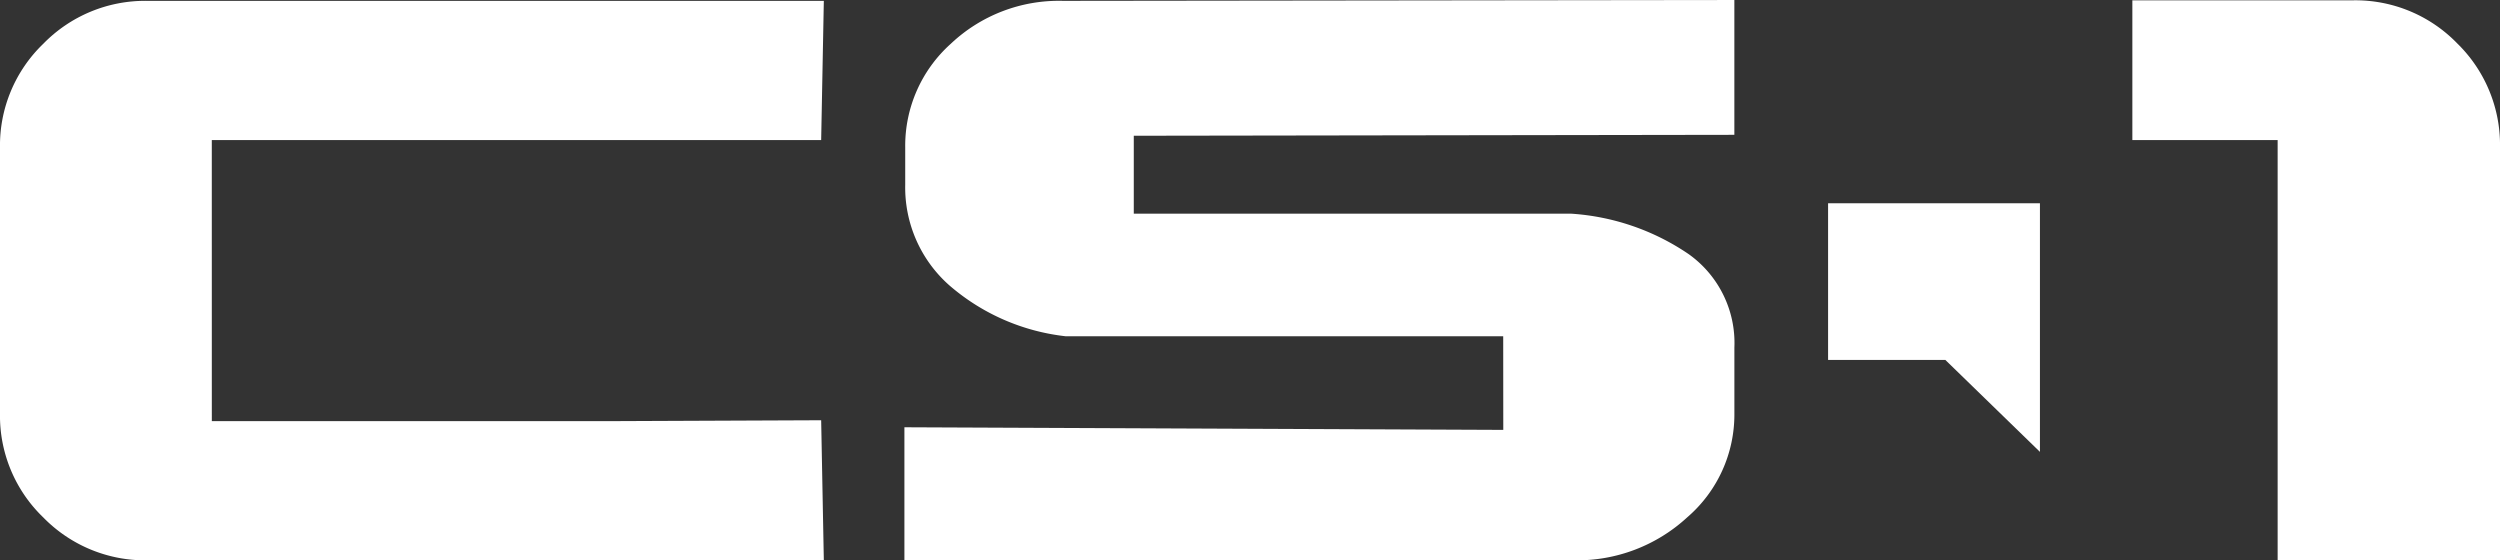
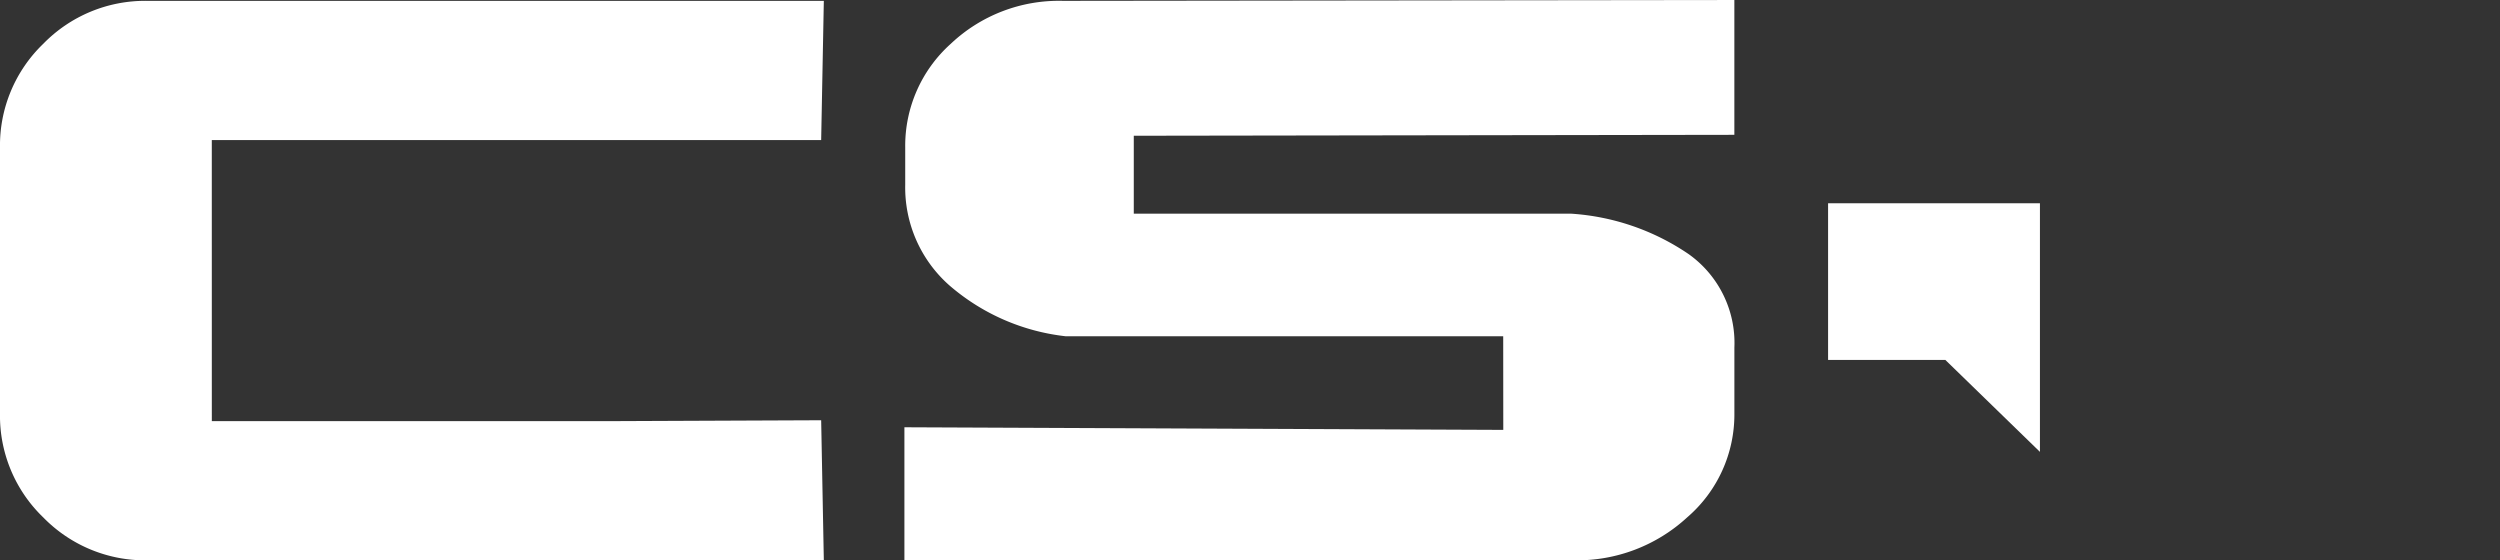
<svg xmlns="http://www.w3.org/2000/svg" width="240" height="53.792">
  <rect width="100%" height="100%" fill="#333333" stroke="none" />
  <defs>
    <clipPath id="a">
      <path data-name="長方形 129" fill="#fff" d="M0 0h240v53.792H0z" />
    </clipPath>
  </defs>
  <g data-name="グループ 319">
    <g data-name="グループ 318" clip-path="url(#a)" fill="#fff">
      <path data-name="パス 173" d="M20.335 40.429h38.406l20.091-.085.255 13.448H14.113a13.654 13.654 0 01-9.958-4.118A13.54 13.54 0 010 39.672V14.203a13.541 13.541 0 014.155-10A13.647 13.647 0 0114.113.082h64.974l-.255 13.367h-58.5z" />
      <path data-name="パス 174" d="M144.308 32.279h-42.022a20.525 20.525 0 01-11.141-4.878 12.54 12.54 0 01-4.244-9.663v-3.62a13.146 13.146 0 014.369-9.91A15.1 15.1 0 01102.03.082l64.468-.081v12.942l-57.655.089v7.478h41.941a22.633 22.633 0 0111.3 3.867 10.458 10.458 0 014.417 8.994v6.3a13.025 13.025 0 01-4.536 10 15.592 15.592 0 01-10.842 4.118h-64.3V41.018l57.492.251z" />
      <path data-name="パス 175" d="M175.496 19.515h20.338V43.38l-9.078-8.824h-11.26z" />
-       <path data-name="パス 176" d="M235.882 4.155A13.611 13.611 0 01240 14.162v39.626h-21.347v-40.34h-13.947V.03h21.177a13.61 13.61 0 0110 4.125" />
    </g>
  </g>
</svg>